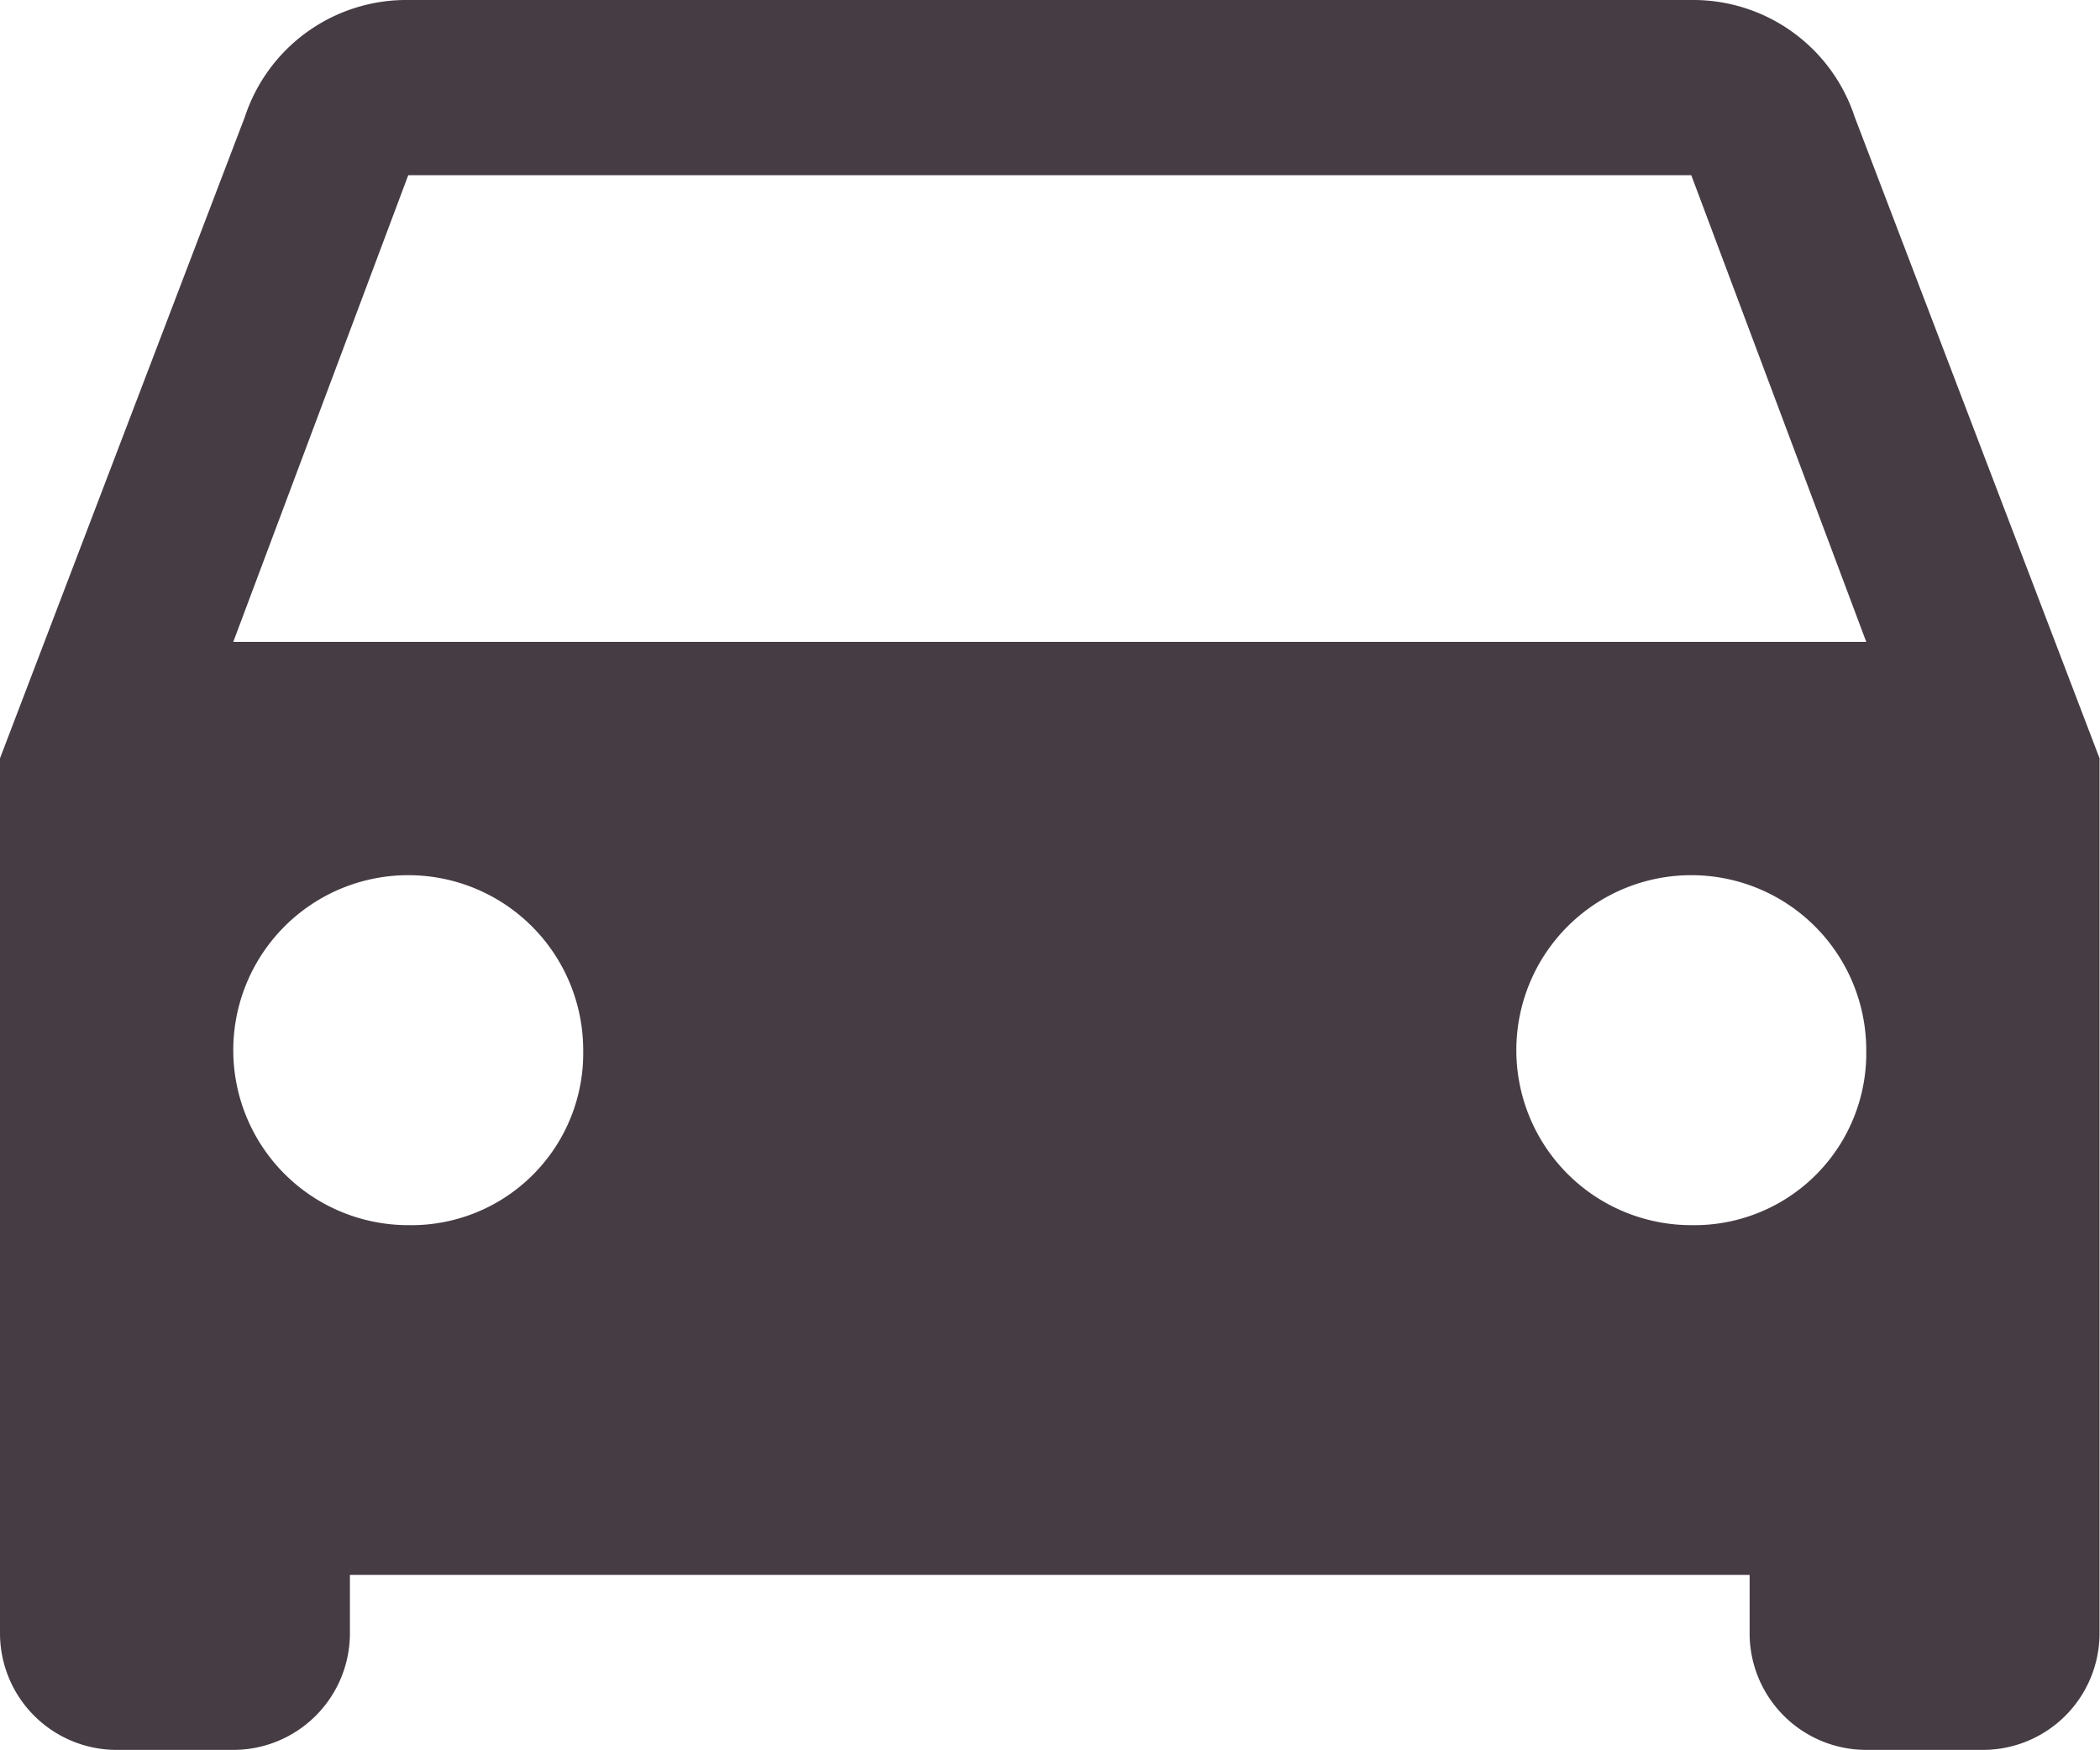
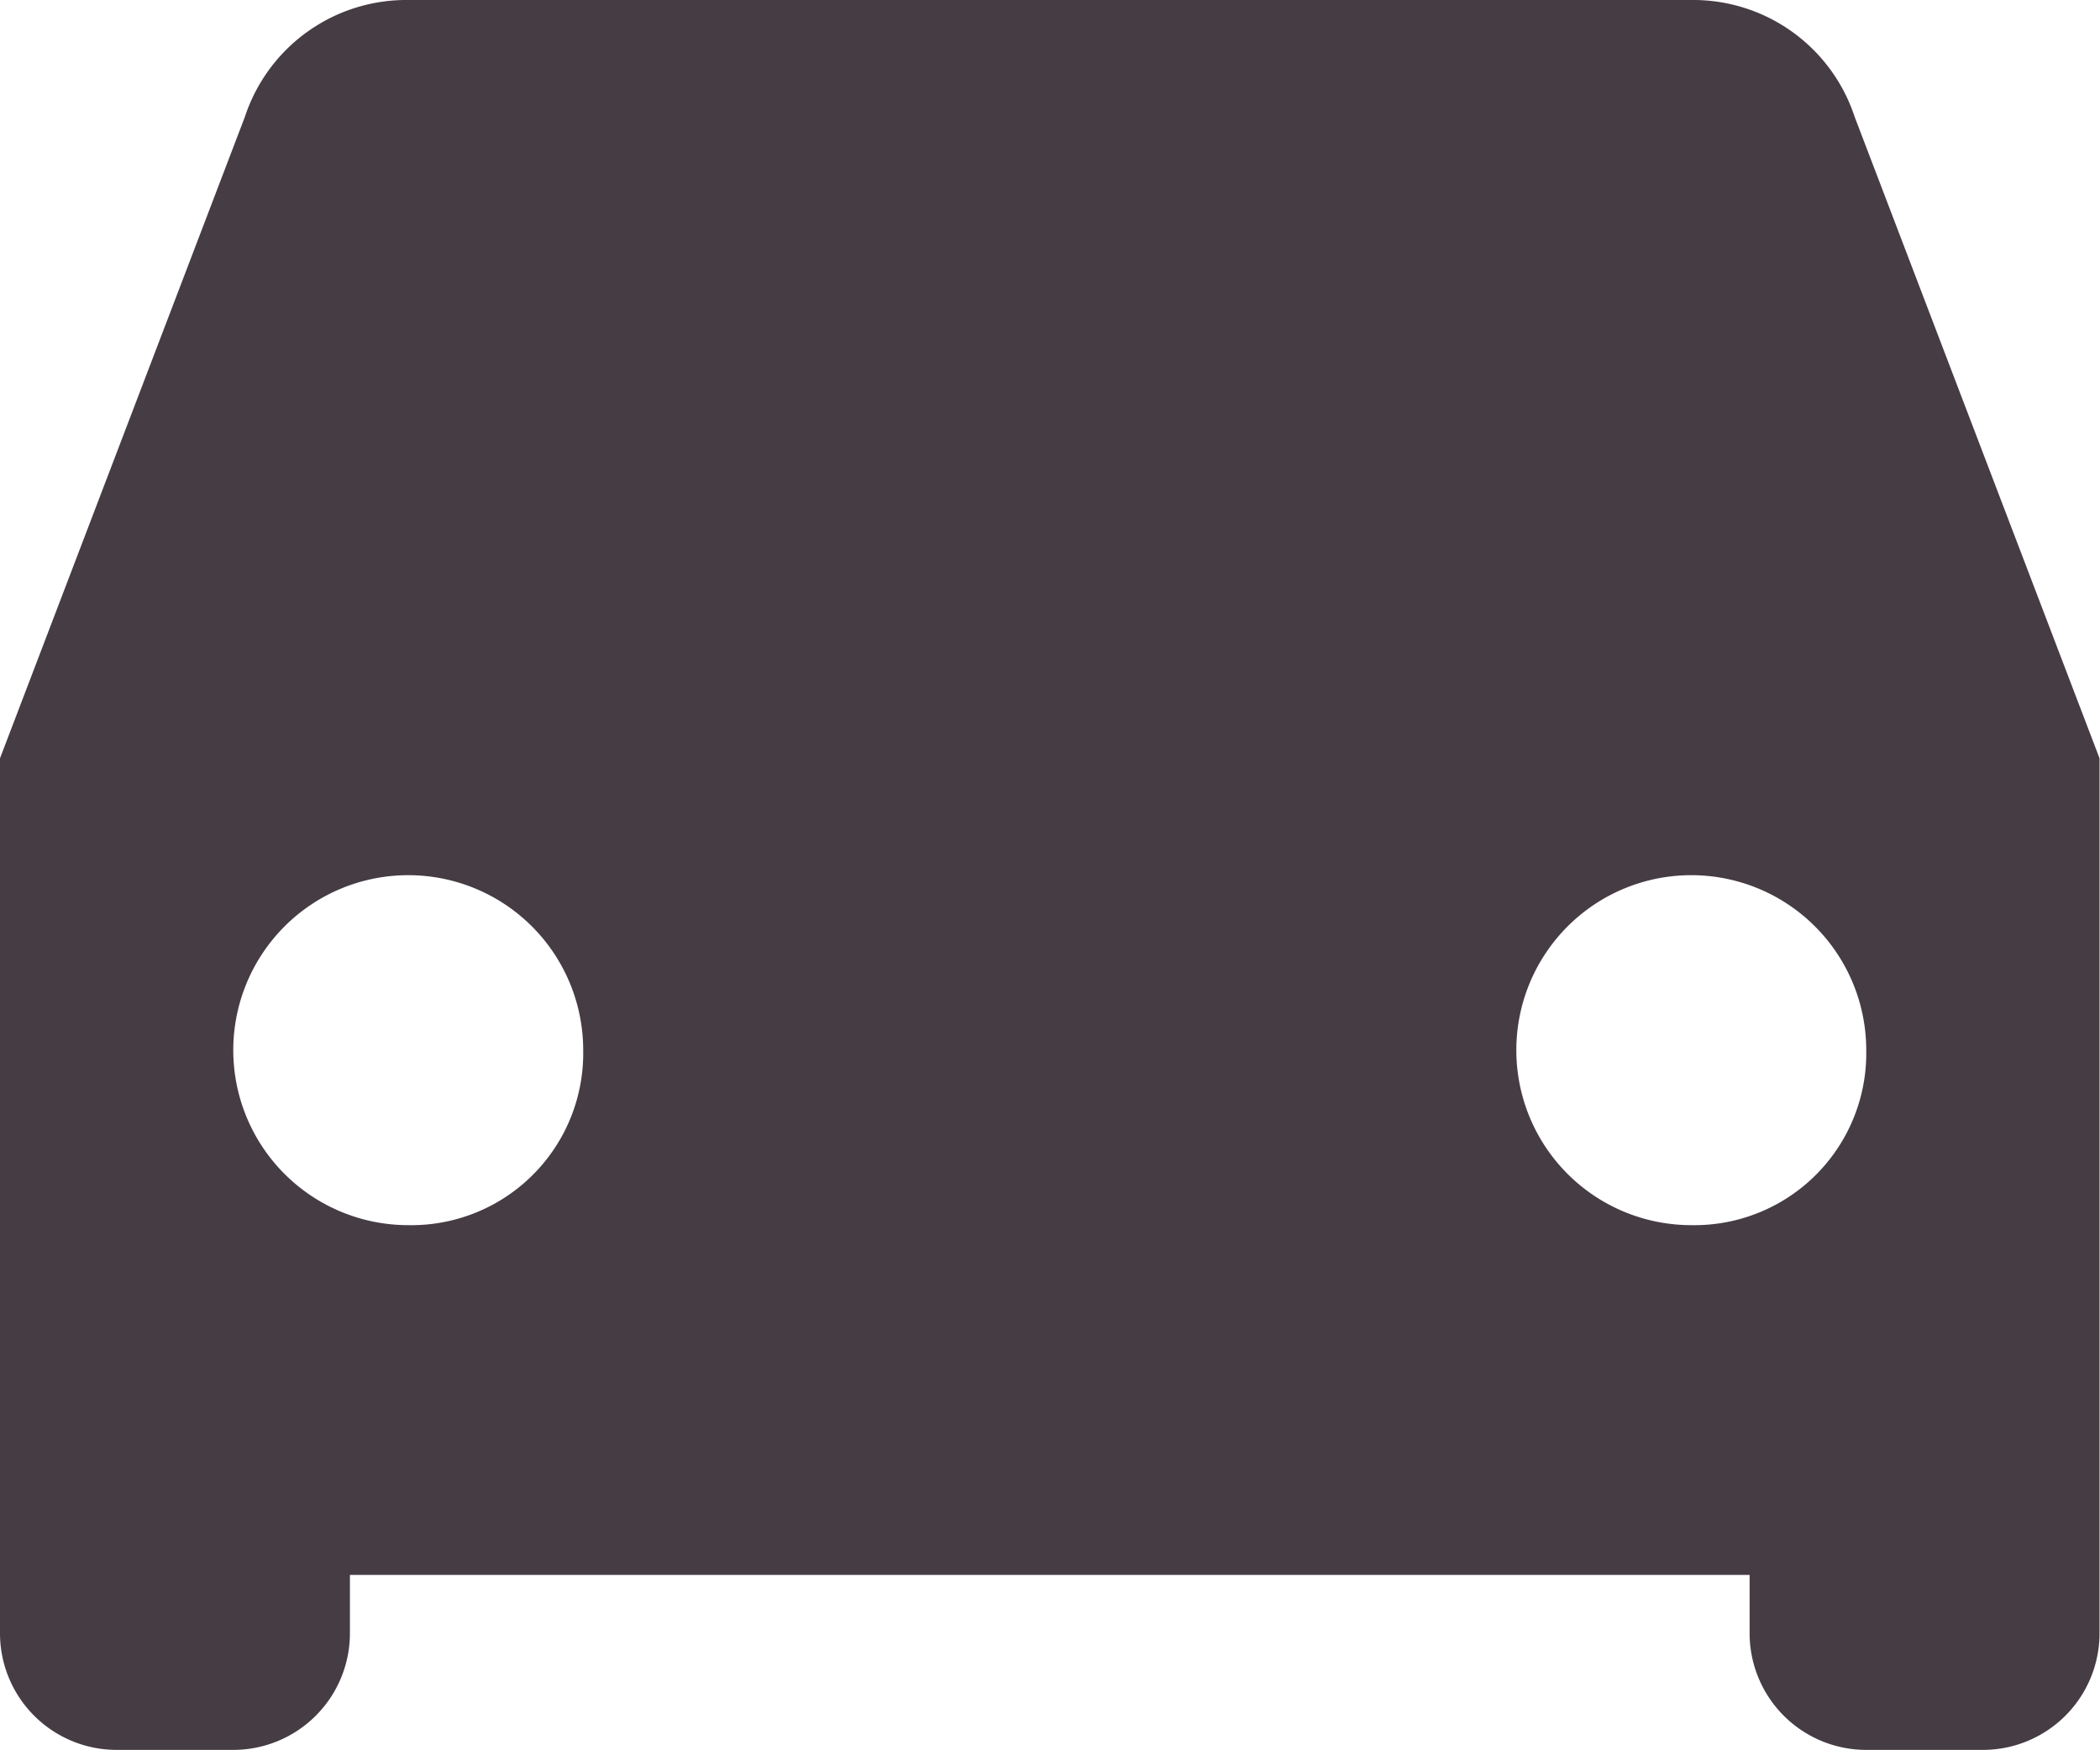
<svg xmlns="http://www.w3.org/2000/svg" width="18.004" height="15.003" viewBox="0 0 18.004 15.003">
-   <path id="Icon_ionic-md-car" data-name="Icon ionic-md-car" d="M20.4,7.75a1.457,1.457,0,0,0-1.4-1H8a1.457,1.457,0,0,0-1.4,1l-2.1,5.5v7.5a1,1,0,0,0,1,1h1a1,1,0,0,0,1-1v-.5h12v.5a1,1,0,0,0,1,1h1a1,1,0,0,0,1-1v-7.5ZM8,17.252a1.5,1.5,0,1,1,1.5-1.5A1.474,1.474,0,0,1,8,17.252Zm11,0a1.5,1.5,0,1,1,1.5-1.5A1.474,1.474,0,0,1,19,17.252Zm-12.5-5,1.5-4H19l1.5,4Z" transform="translate(-4.5 -6.75)" fill="#463c44" />
+   <path id="Icon_ionic-md-car" data-name="Icon ionic-md-car" d="M20.4,7.75a1.457,1.457,0,0,0-1.4-1H8a1.457,1.457,0,0,0-1.4,1l-2.1,5.5v7.5a1,1,0,0,0,1,1h1a1,1,0,0,0,1-1v-.5h12v.5a1,1,0,0,0,1,1h1a1,1,0,0,0,1-1v-7.5ZM8,17.252a1.5,1.5,0,1,1,1.5-1.5A1.474,1.474,0,0,1,8,17.252Zm11,0a1.5,1.5,0,1,1,1.5-1.5A1.474,1.474,0,0,1,19,17.252ZH19l1.5,4Z" transform="translate(-4.5 -6.75)" fill="#463c44" />
</svg>